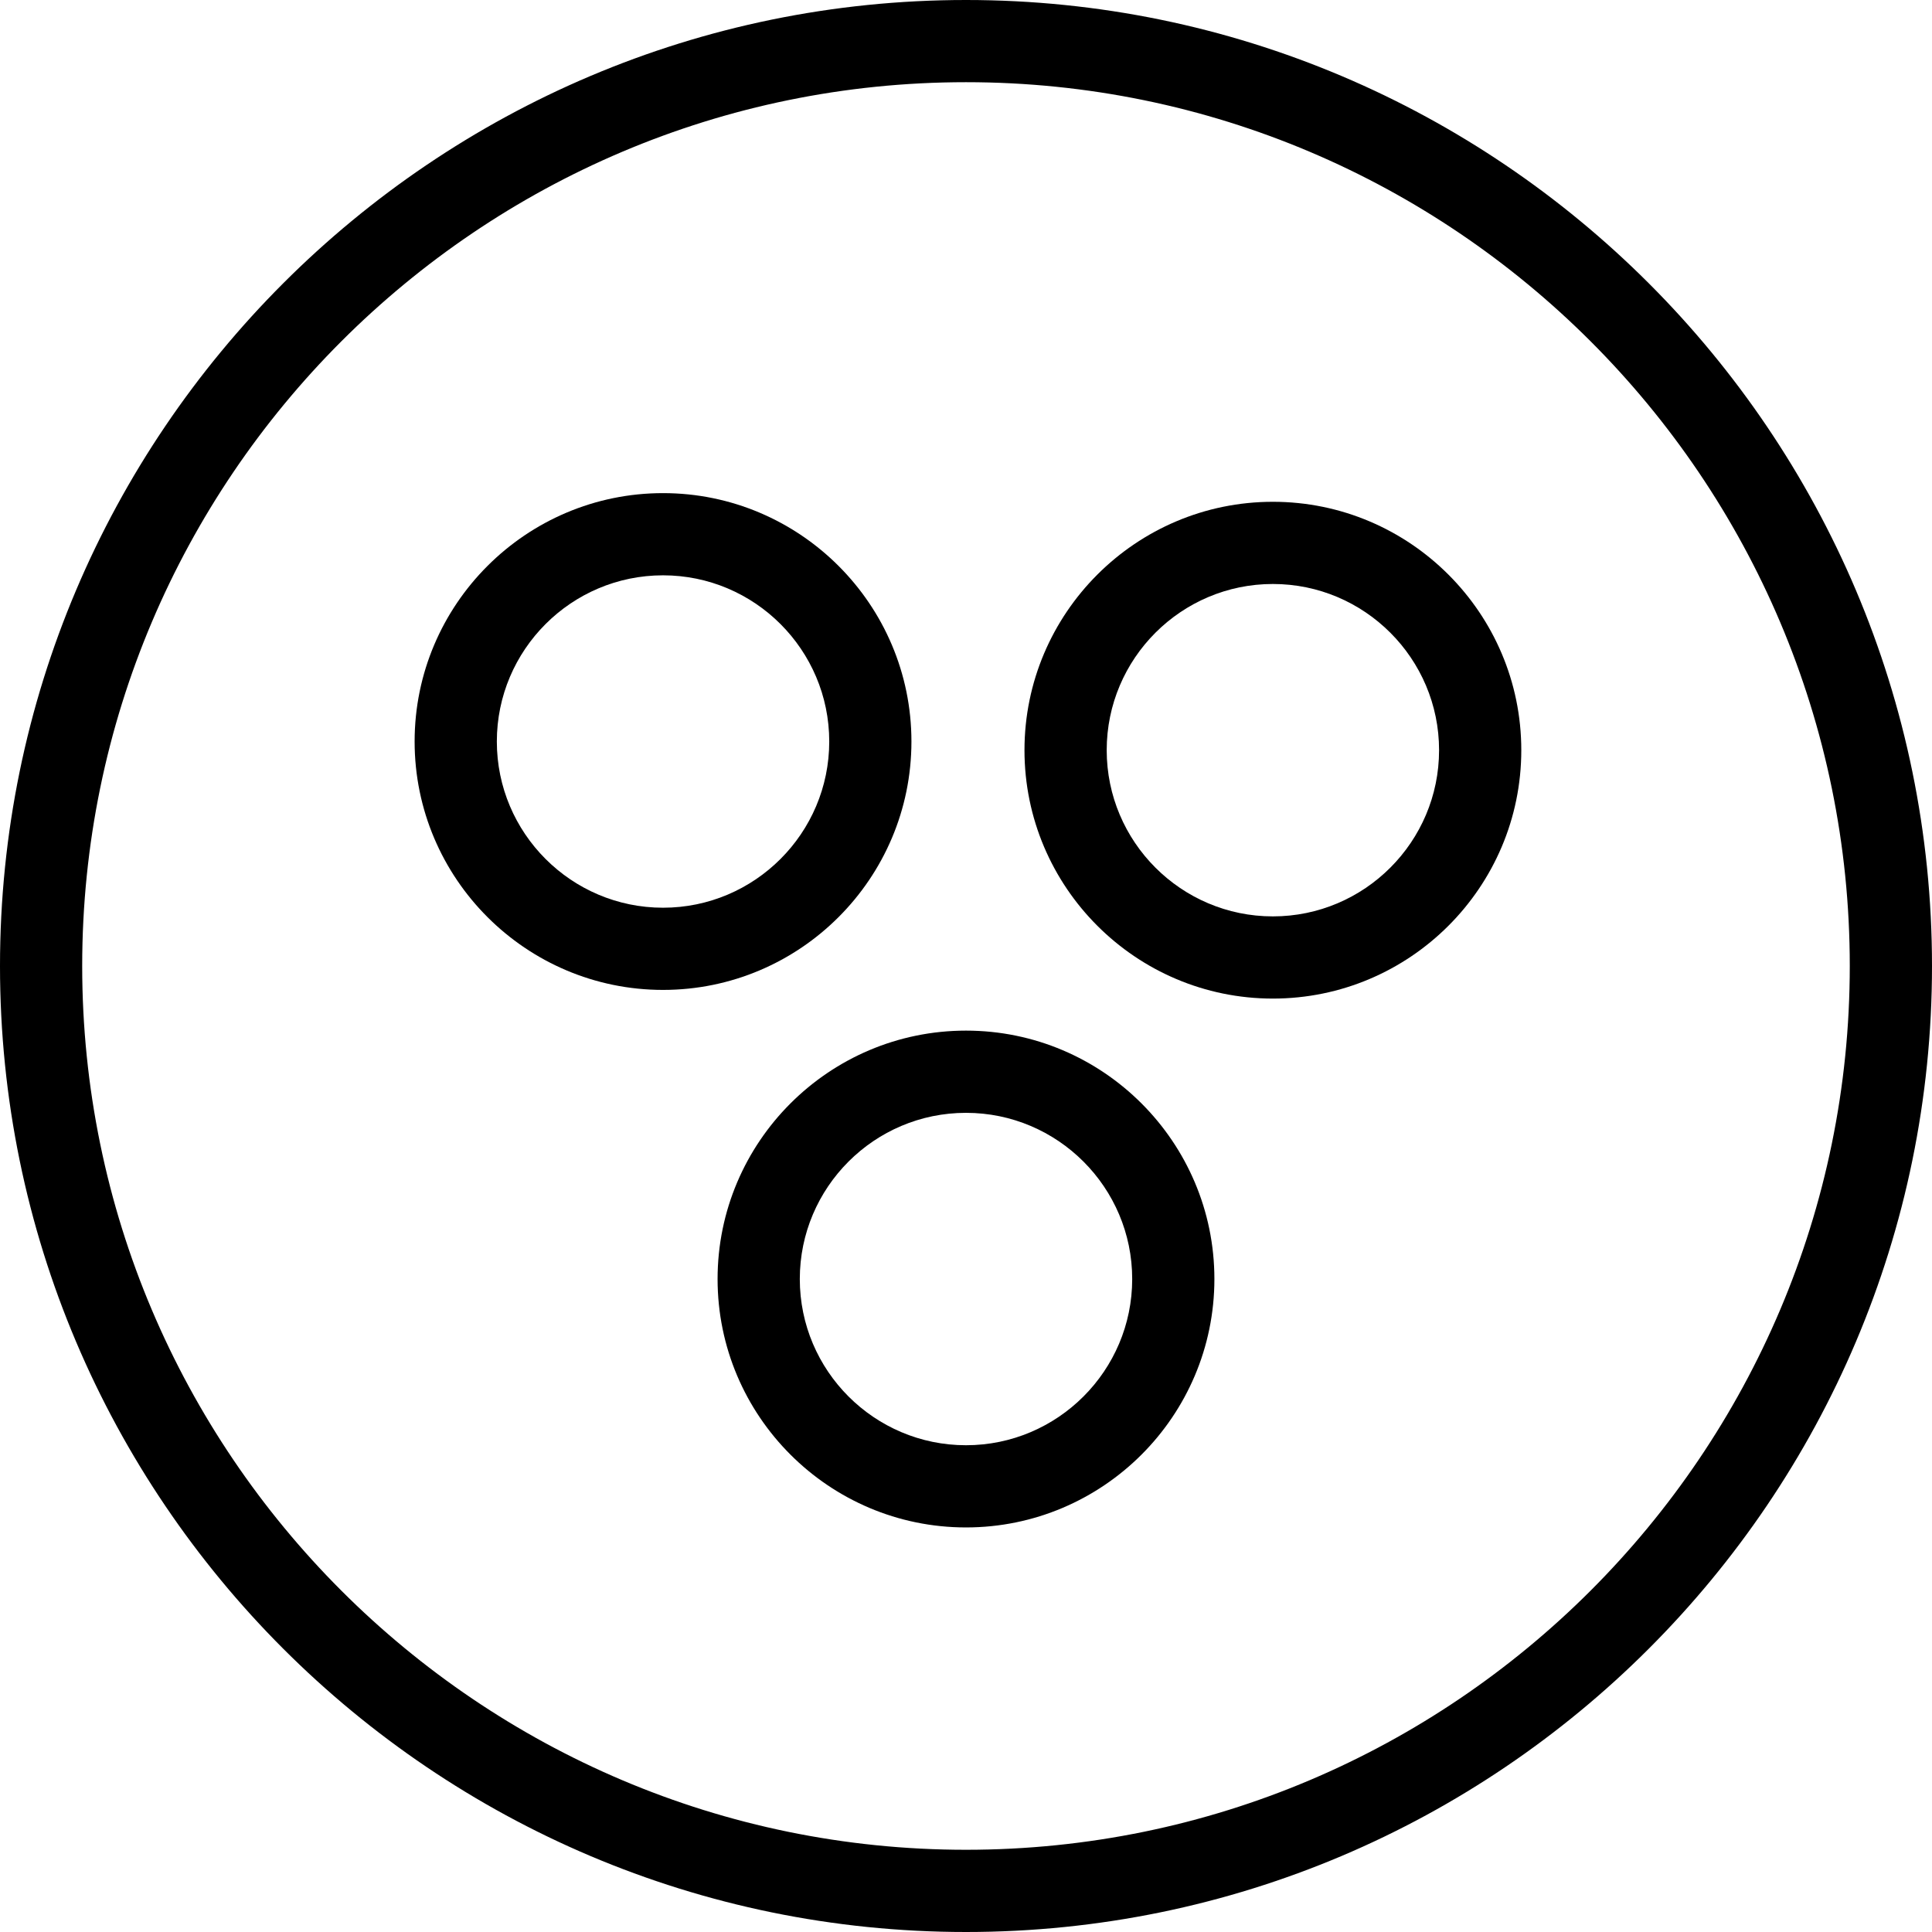
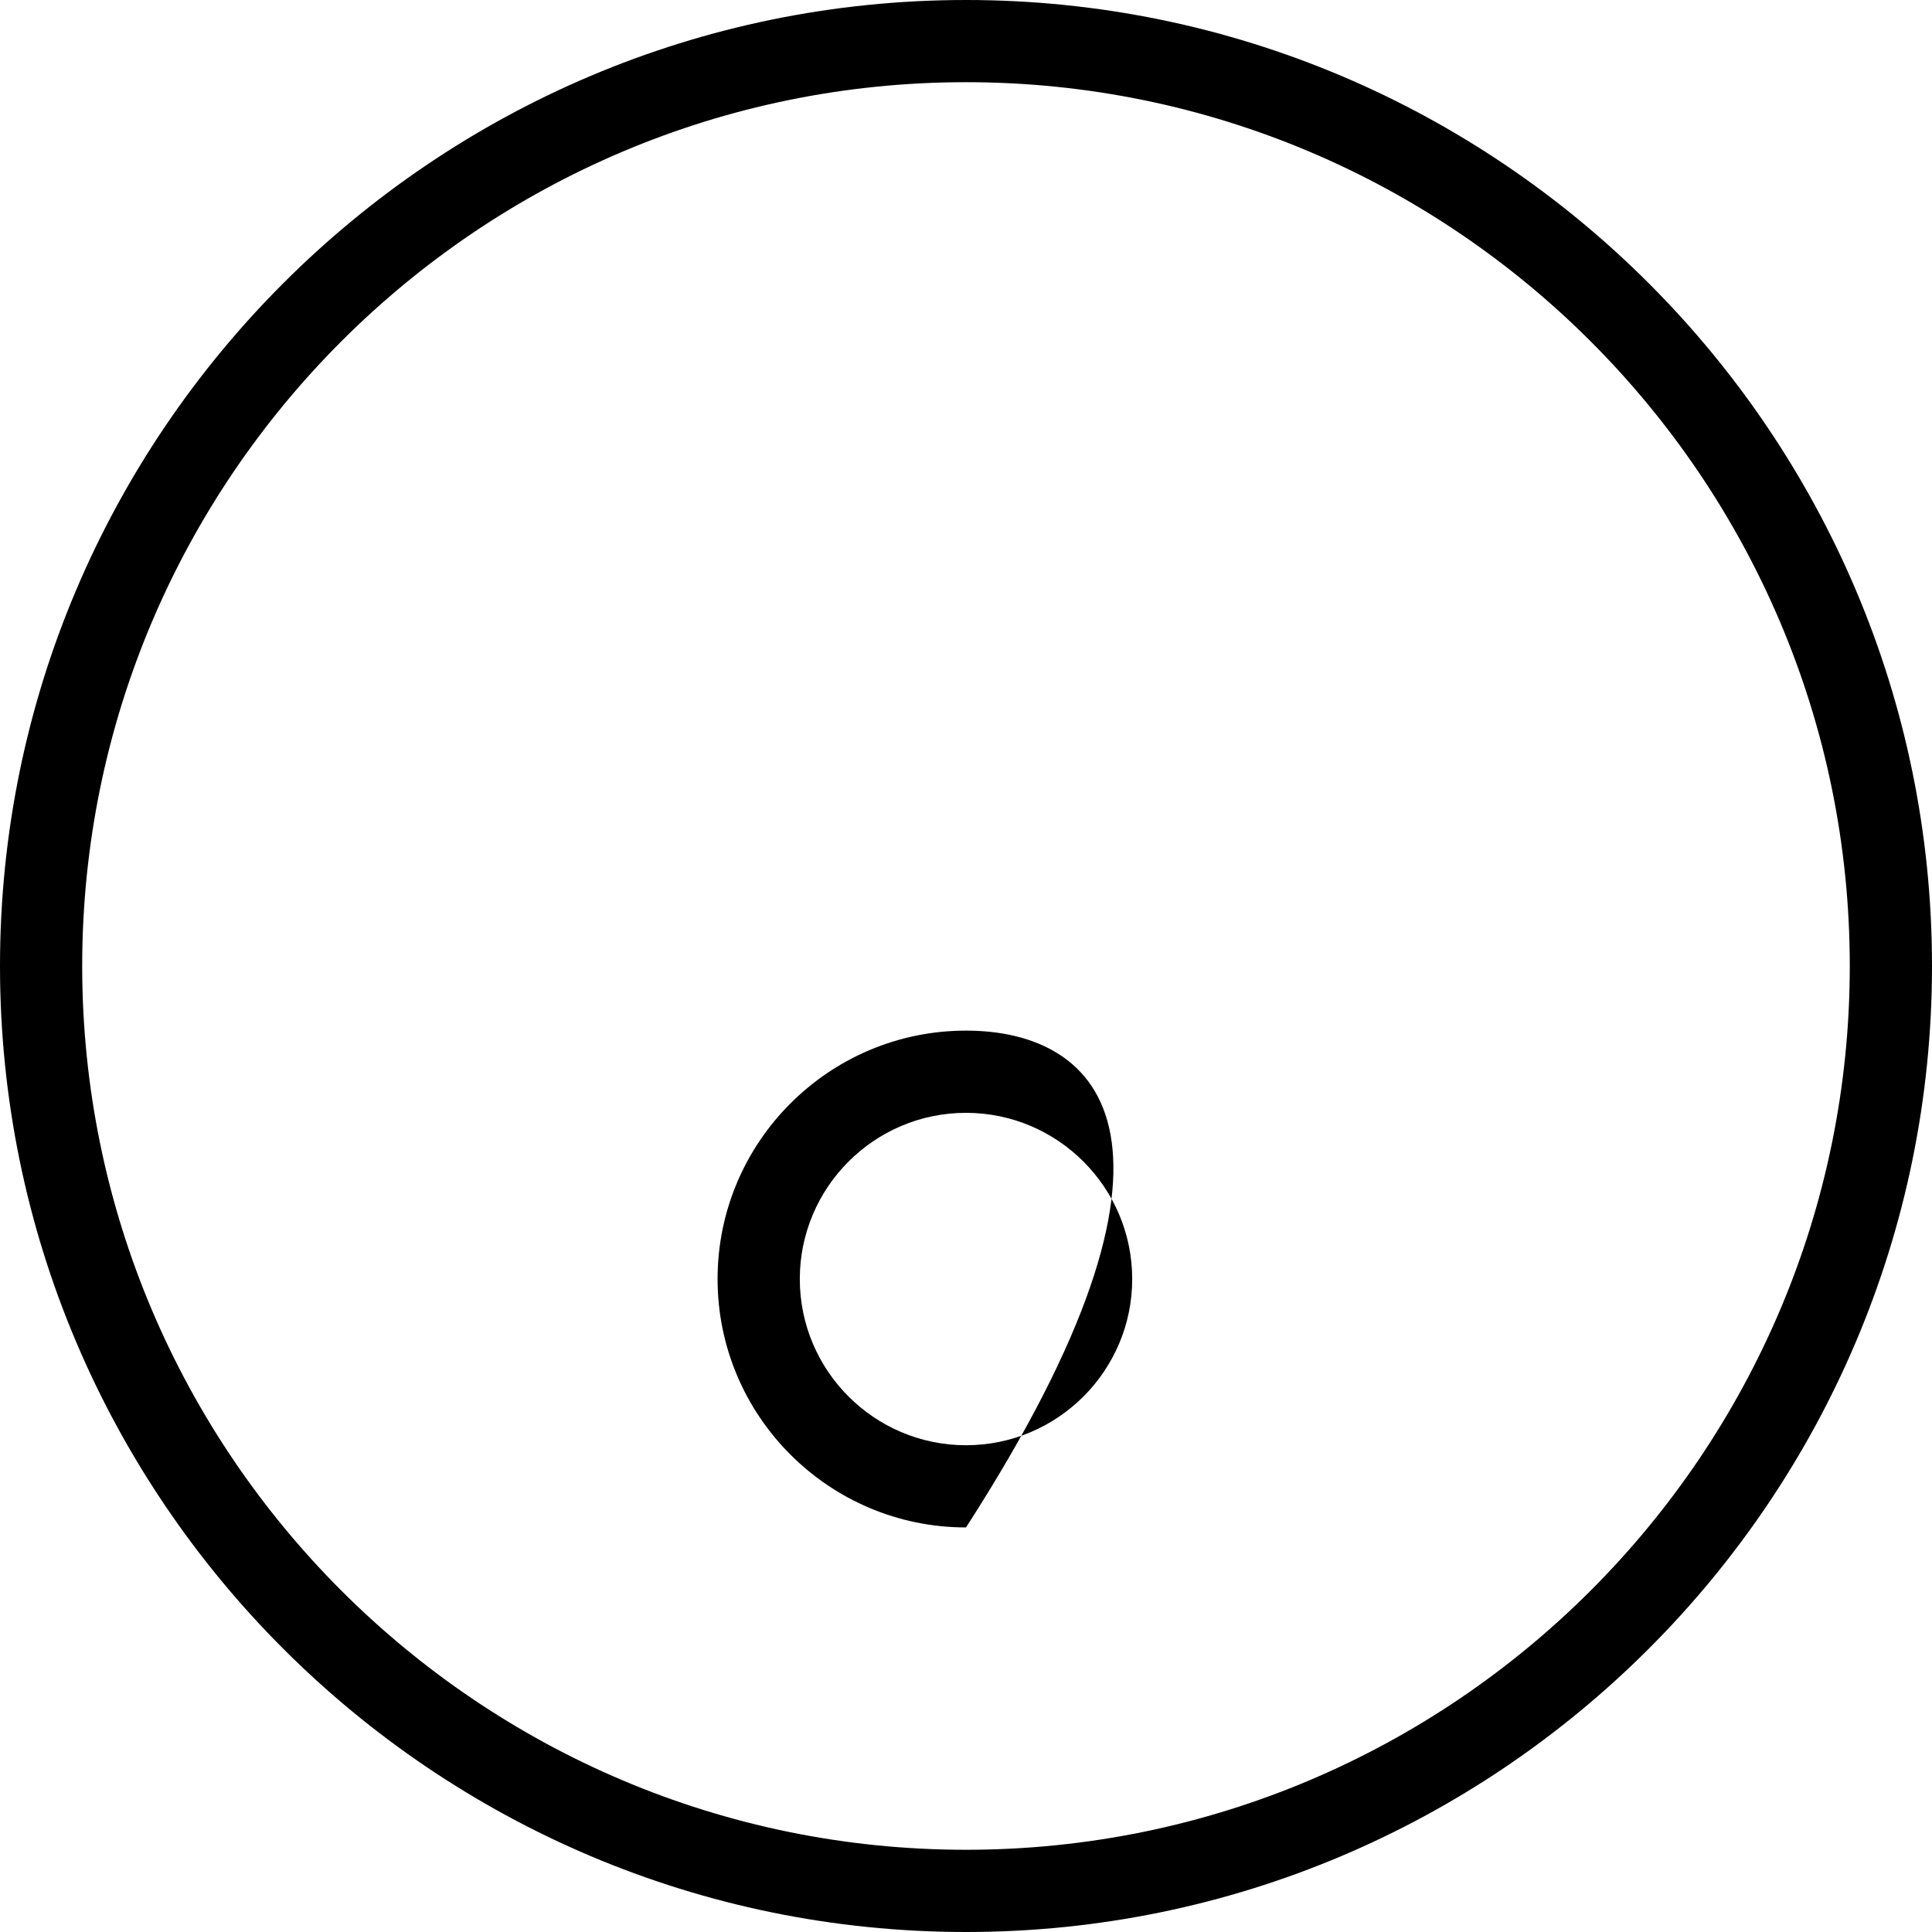
<svg xmlns="http://www.w3.org/2000/svg" xml:space="preserve" style="enable-background:new 0 0 78.036 78.036;" viewBox="0 0 78.036 78.036" y="0px" x="0px" version="1.1">
  <g id="Layer_74">
    <path d="M39.018,0C17.503,0,0,17.503,0,39.018s17.503,39.018,39.018,39.018s39.018-17.503,39.018-39.018S60.533,0,39.018,0z    M39.018,74.715c-19.684,0-35.698-16.014-35.698-35.698S19.334,3.32,39.018,3.32s35.697,16.014,35.697,35.697   S58.702,74.715,39.018,74.715z" />
-     <path d="M39.018,41.628c-5.533,0-10.034,4.501-10.034,10.033c0,5.533,4.501,10.034,10.034,10.034   c5.532,0,10.033-4.501,10.033-10.034C49.051,46.129,44.55,41.628,39.018,41.628z M39.018,58.375c-3.702,0-6.713-3.012-6.713-6.713   c0-3.701,3.011-6.713,6.713-6.713c3.701,0,6.713,3.012,6.713,6.713C45.731,55.363,42.719,58.375,39.018,58.375z" />
-     <path d="M36.814,29.951c0-5.532-4.501-10.033-10.033-10.033c-5.533,0-10.034,4.501-10.034,10.033s4.501,10.033,10.034,10.033   C32.313,39.984,36.814,35.483,36.814,29.951z M26.781,36.664c-3.702,0-6.713-3.012-6.713-6.713s3.011-6.713,6.713-6.713   c3.701,0,6.713,3.012,6.713,6.713S30.482,36.664,26.781,36.664z" />
-     <path d="M51.413,20.268c-5.532,0-10.033,4.501-10.033,10.033s4.501,10.033,10.033,10.033c5.533,0,10.034-4.501,10.034-10.033   S56.945,20.268,51.413,20.268z M51.413,37.014c-3.701,0-6.712-3.012-6.712-6.713s3.011-6.713,6.712-6.713   c3.702,0,6.713,3.012,6.713,6.713S55.114,37.014,51.413,37.014z" />
+     <path d="M39.018,41.628c-5.533,0-10.034,4.501-10.034,10.033c0,5.533,4.501,10.034,10.034,10.034   C49.051,46.129,44.55,41.628,39.018,41.628z M39.018,58.375c-3.702,0-6.713-3.012-6.713-6.713   c0-3.701,3.011-6.713,6.713-6.713c3.701,0,6.713,3.012,6.713,6.713C45.731,55.363,42.719,58.375,39.018,58.375z" />
  </g>
  <g id="Layer_1">
</g>
</svg>